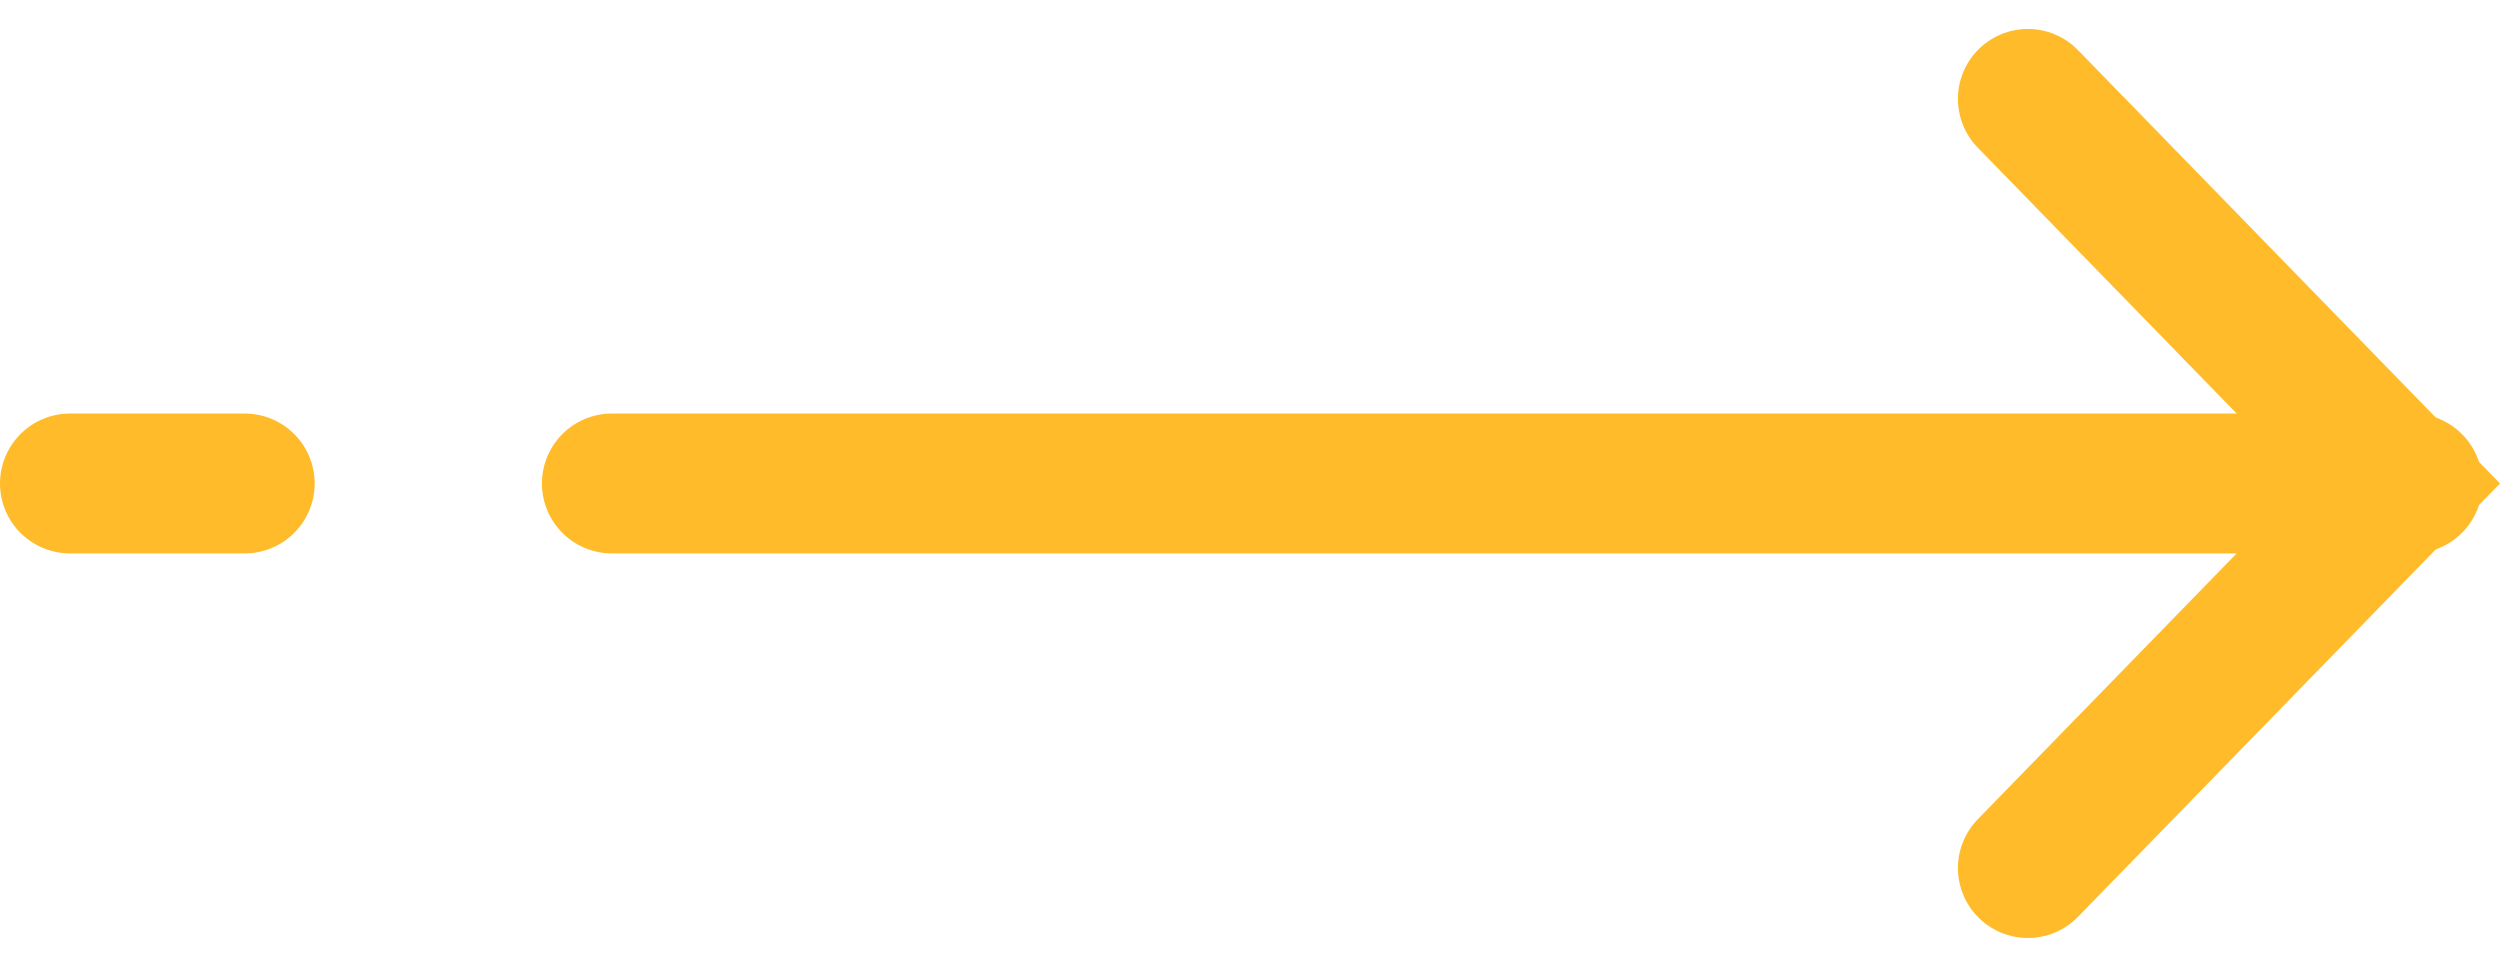
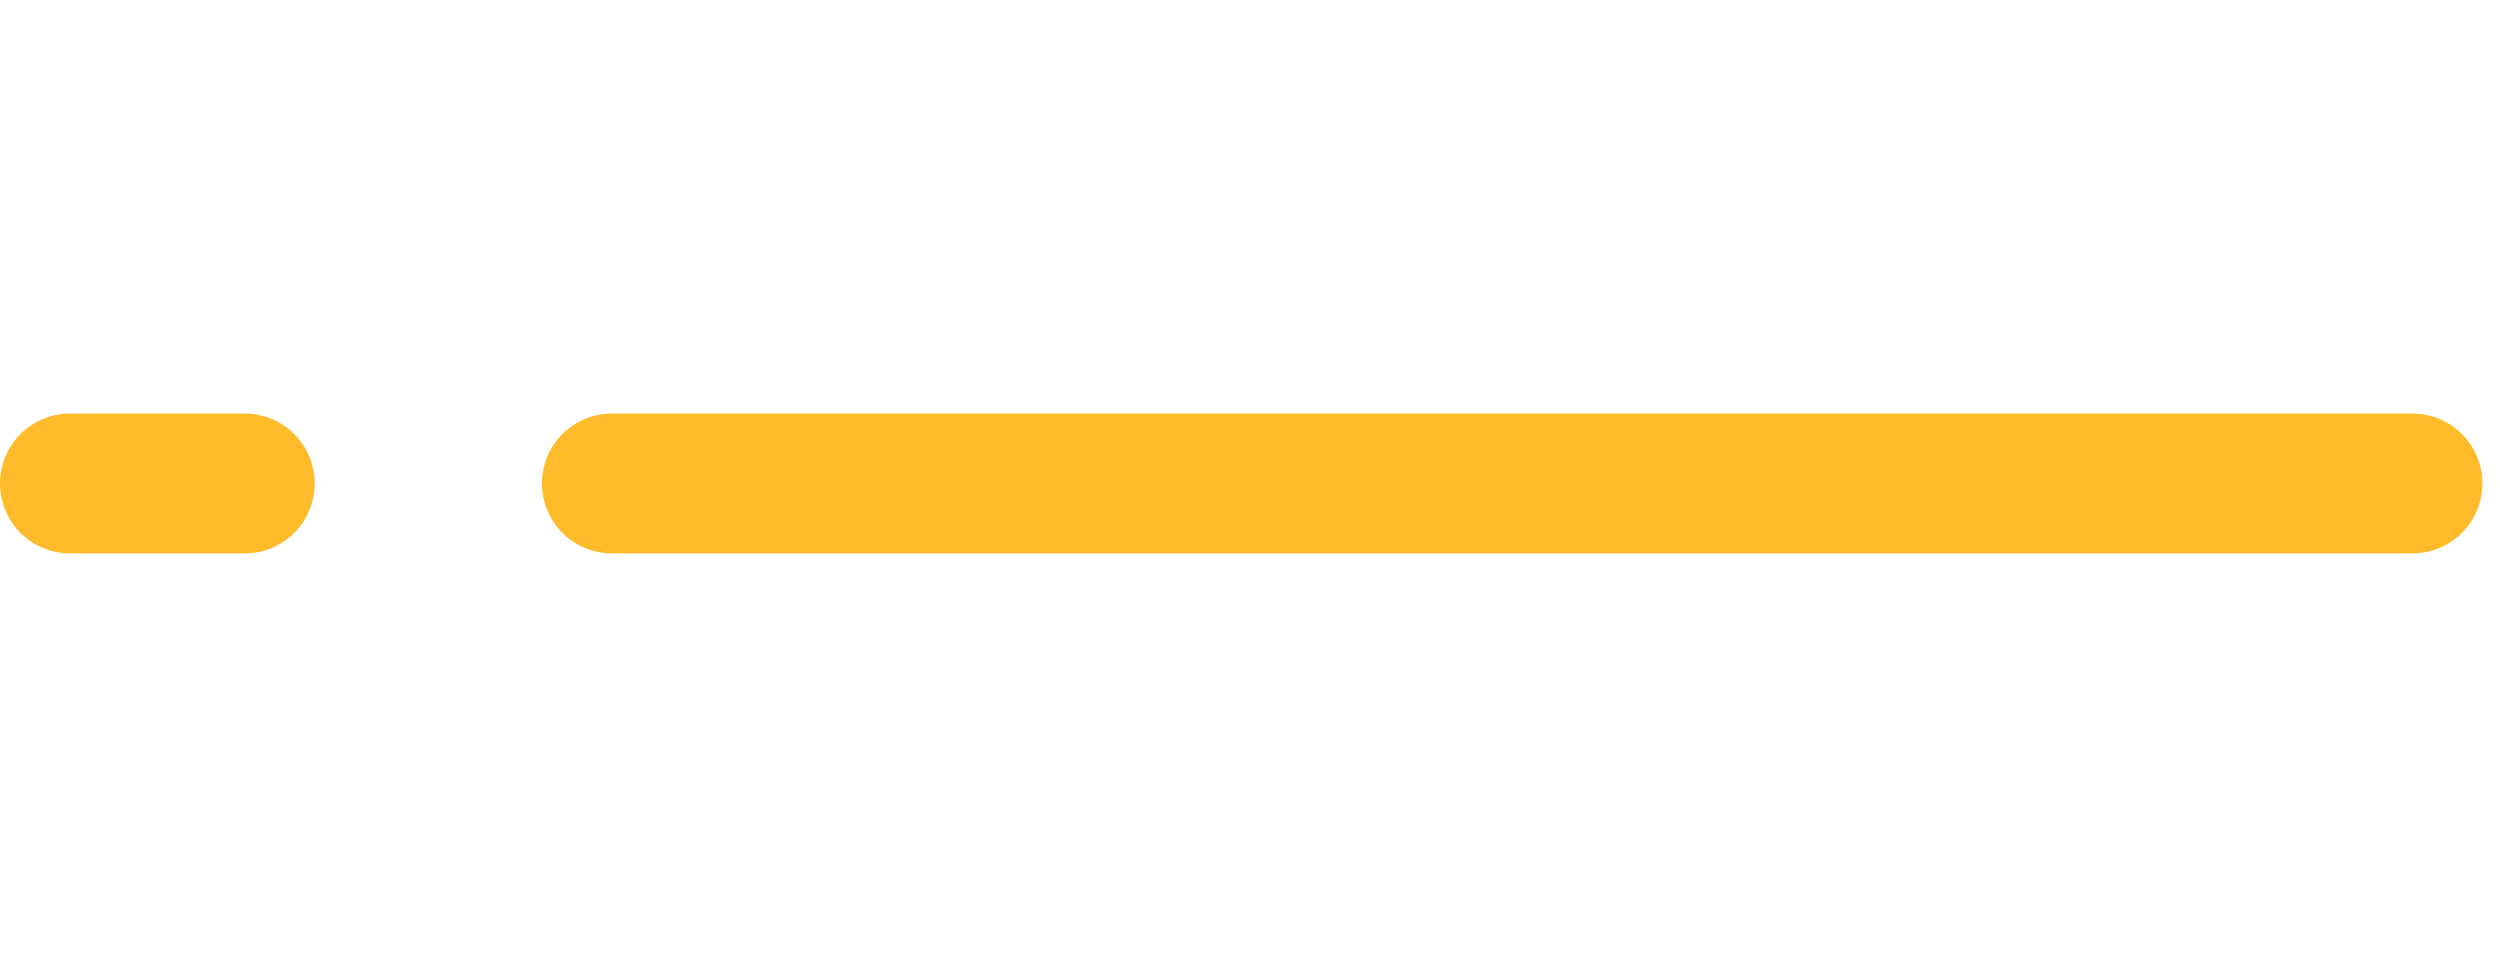
<svg xmlns="http://www.w3.org/2000/svg" version="1.1" id="Слой_1" x="0px" y="0px" width="35.752px" height="13.828px" viewBox="0 0 35.752 13.828" style="enable-background:new 0 0 35.752 13.828;" xml:space="preserve">
  <style type="text/css">
	.st0{fill:none;stroke:#FFBB29;stroke-width:2;stroke-linecap:round;stroke-miterlimit:10;}
</style>
  <g id="Group_15" transform="translate(-613.75 -1470.586)">
    <g id="Group_13" transform="translate(106.75 706)">
-       <path id="Path_11" class="st0" d="M536,777l5.356-5.5L536,766" />
      <line id="Line_1" class="st0" x1="541.5" y1="771.5" x2="515.75" y2="771.5" />
      <line id="Line_2" class="st0" x1="510.5" y1="771.5" x2="508" y2="771.5" />
    </g>
  </g>
</svg>